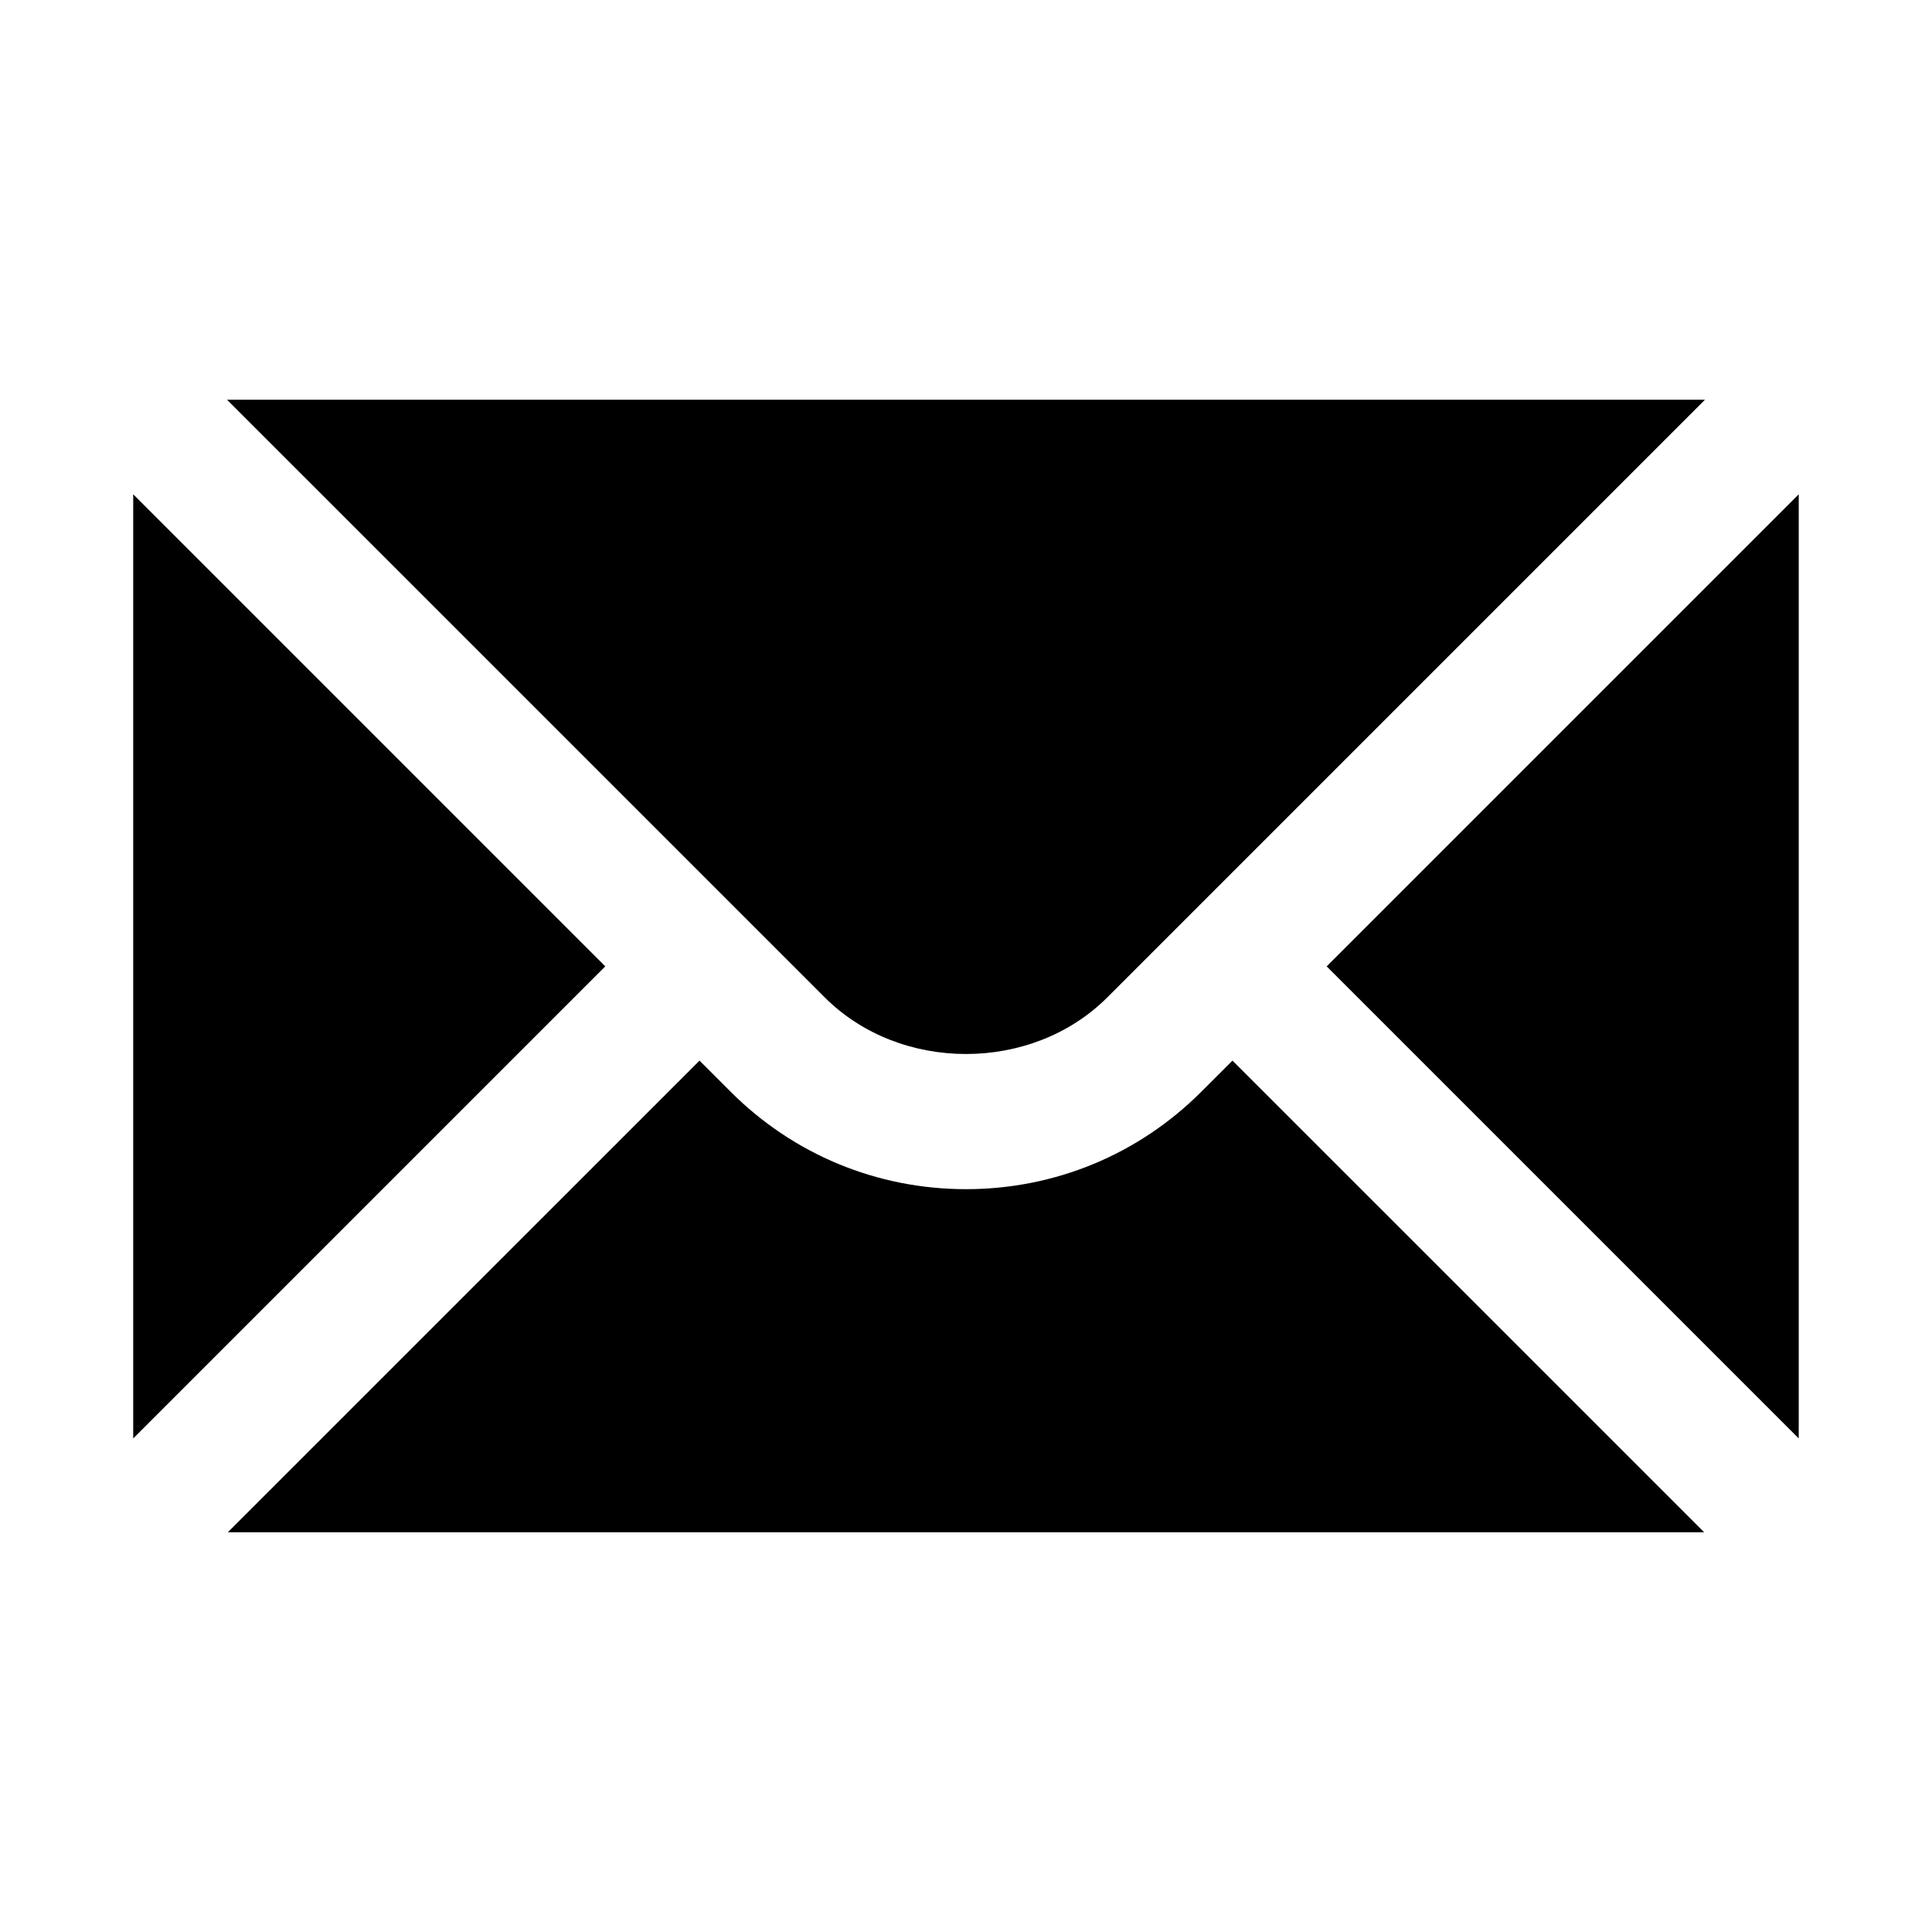
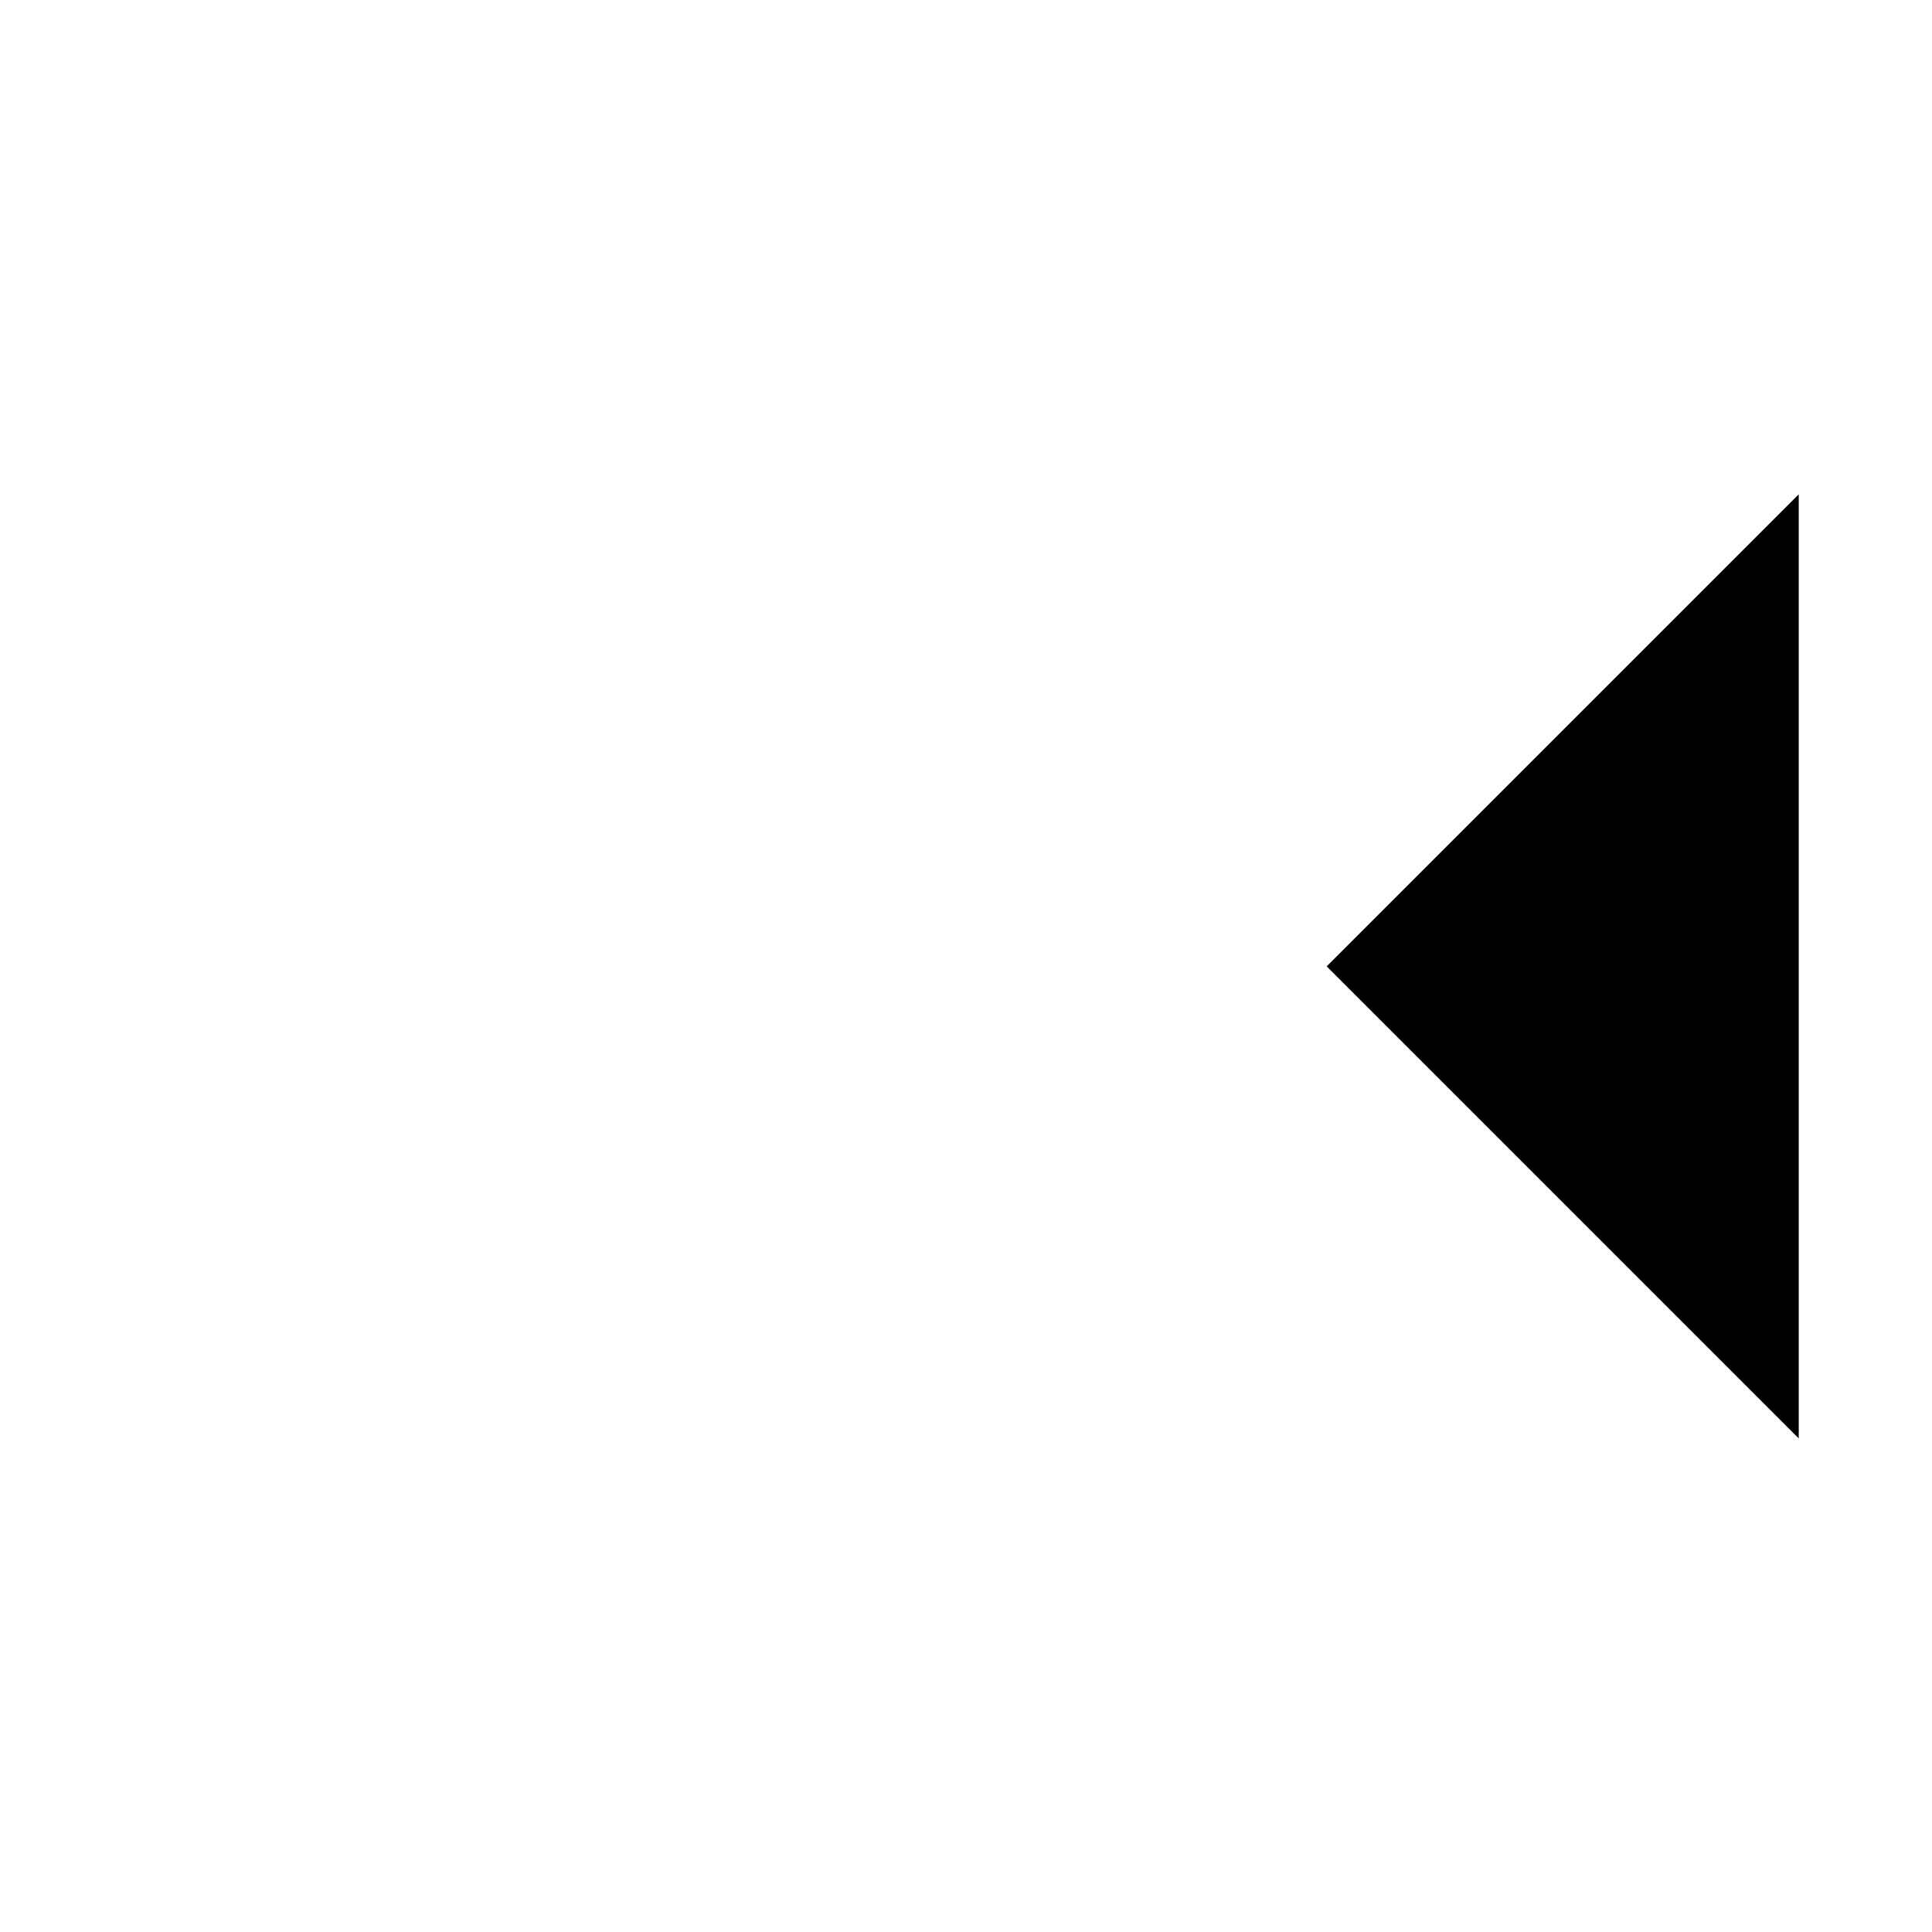
<svg xmlns="http://www.w3.org/2000/svg" width="41" height="41" viewBox="0 0 41 41" fill="none">
-   <path d="M2.827 10.49V30.526L12.845 20.508L2.827 10.49Z" fill="black" />
-   <path d="M4.818 8.483L17.502 21.166C19.103 22.768 21.897 22.768 23.499 21.166L36.182 8.483H4.818Z" fill="black" />
-   <path d="M25.497 23.165C24.164 24.5 22.389 25.236 20.5 25.236C18.611 25.236 16.835 24.5 15.502 23.165L14.845 22.508L4.835 32.517H36.165L26.155 22.508L25.497 23.165Z" fill="black" />
  <path d="M28.154 20.508L38.172 30.526V10.49L28.154 20.508Z" fill="black" />
</svg>